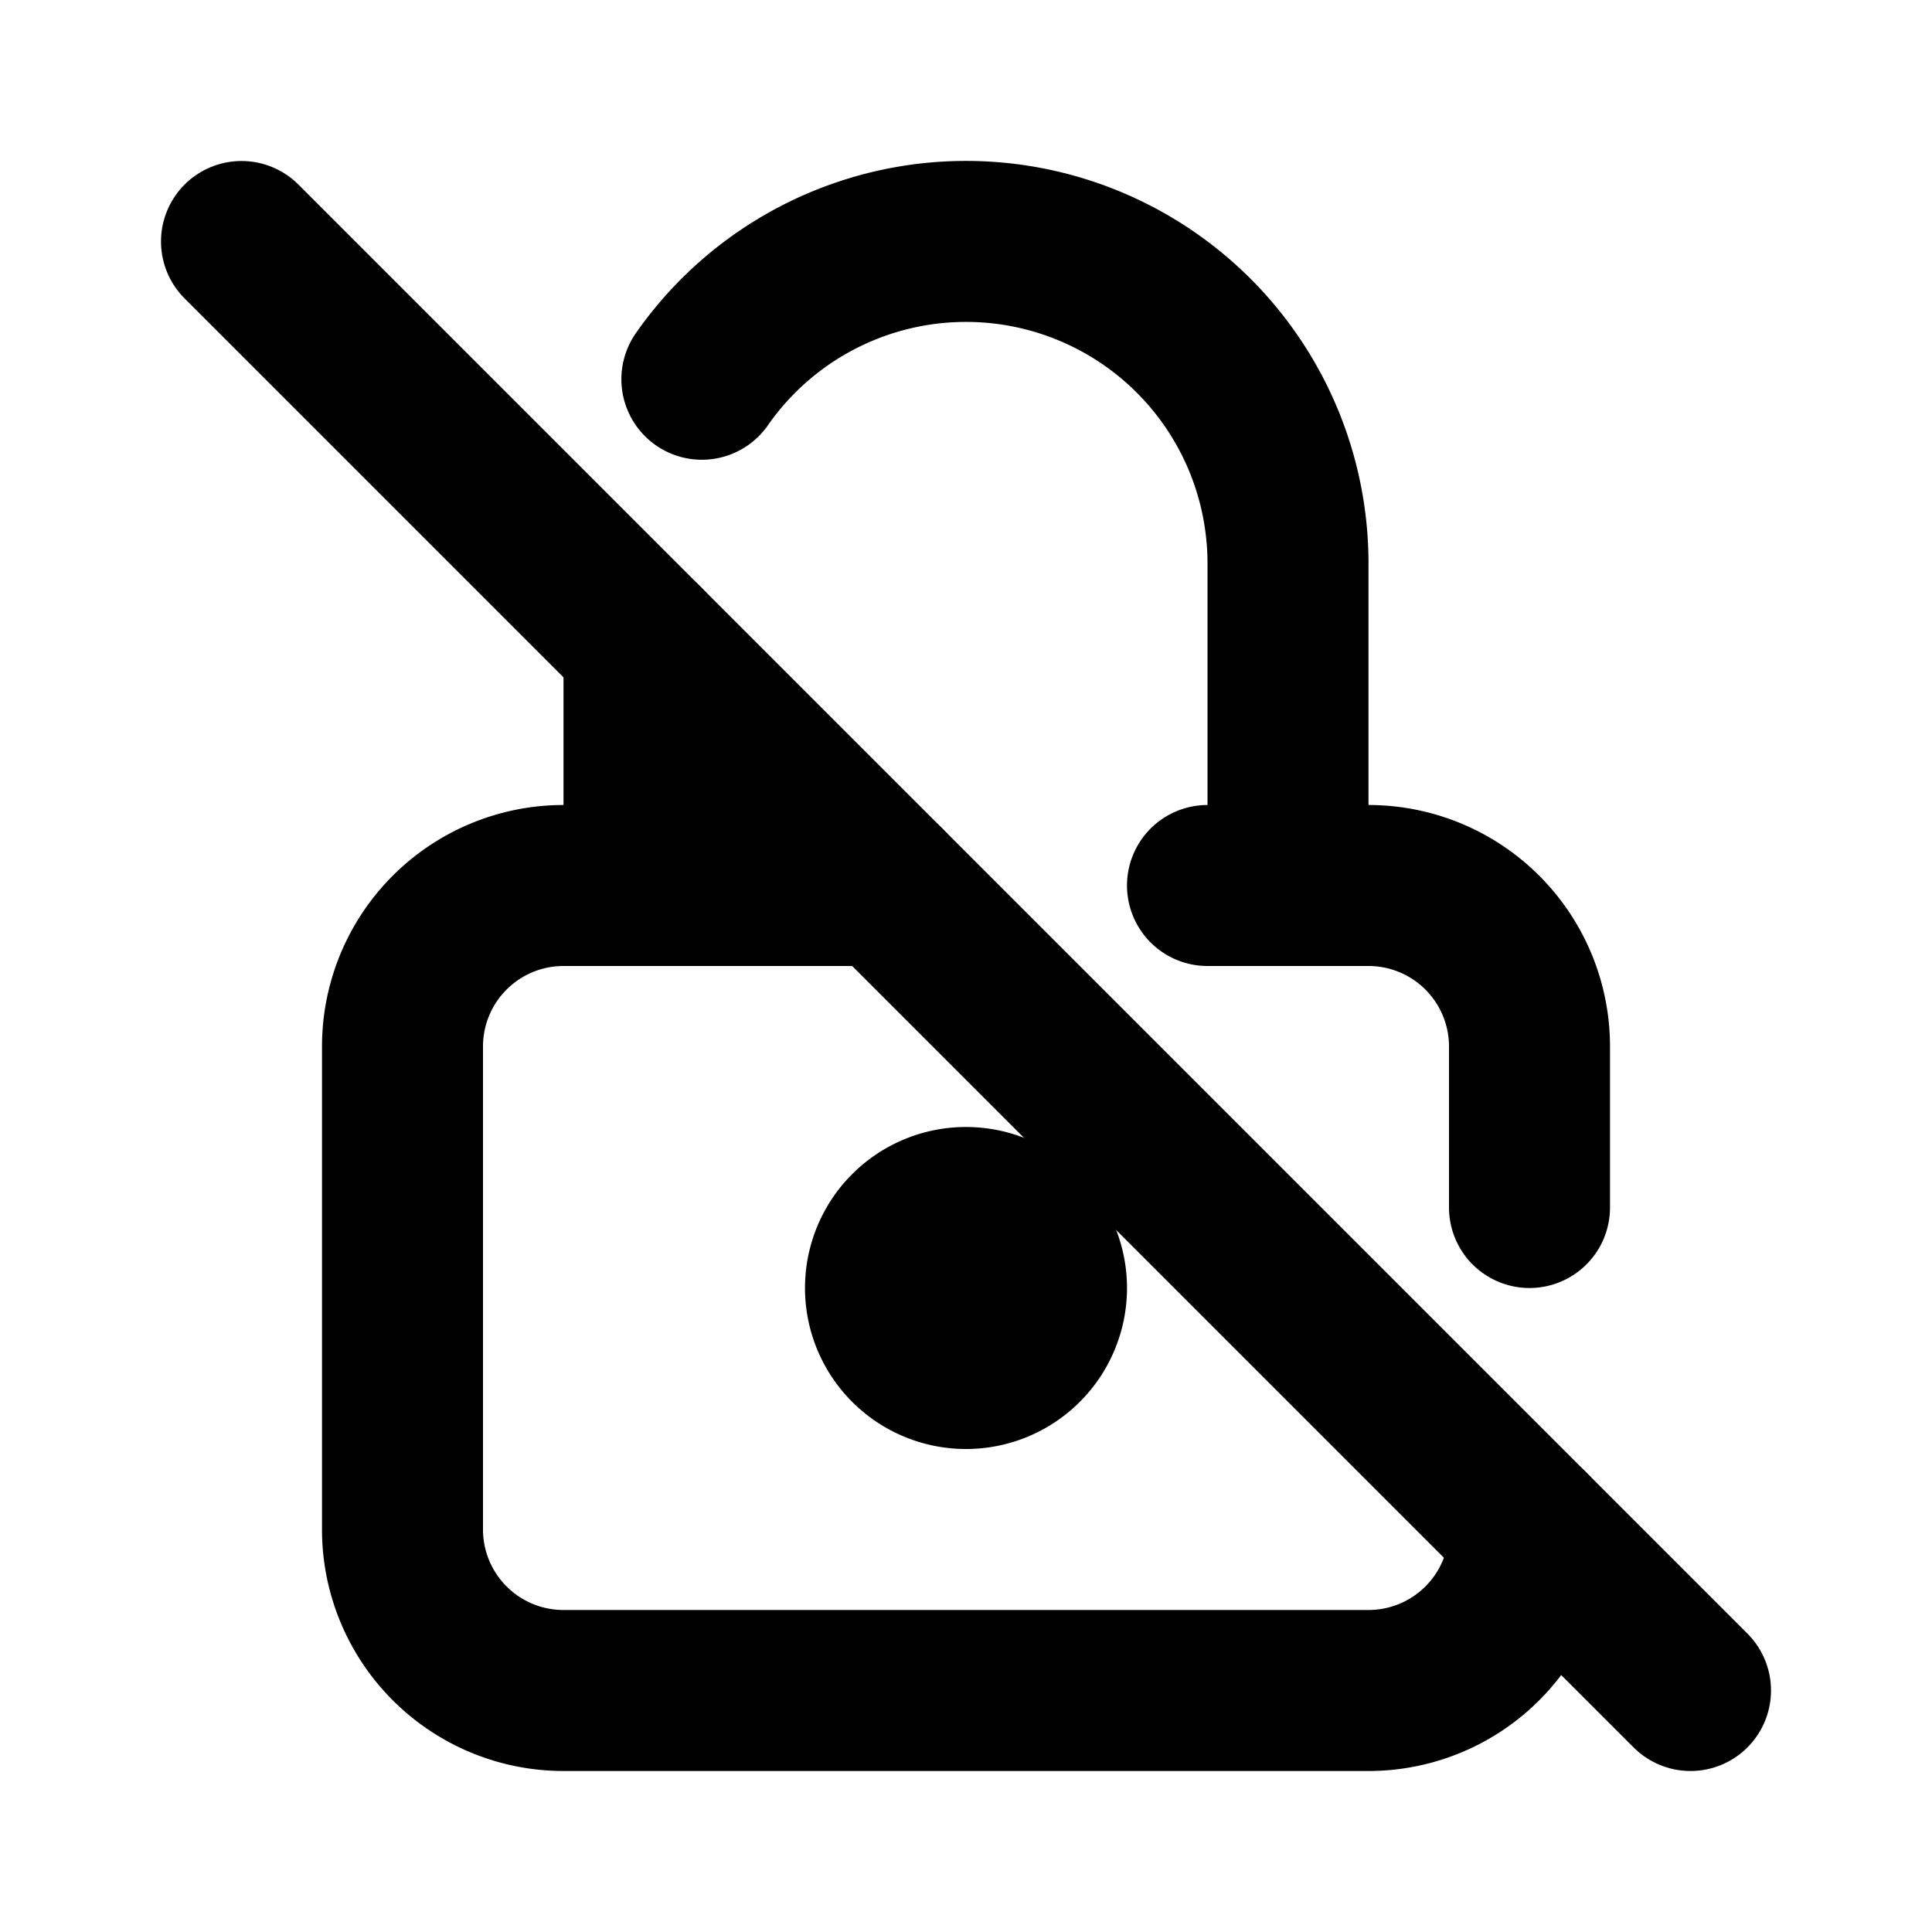
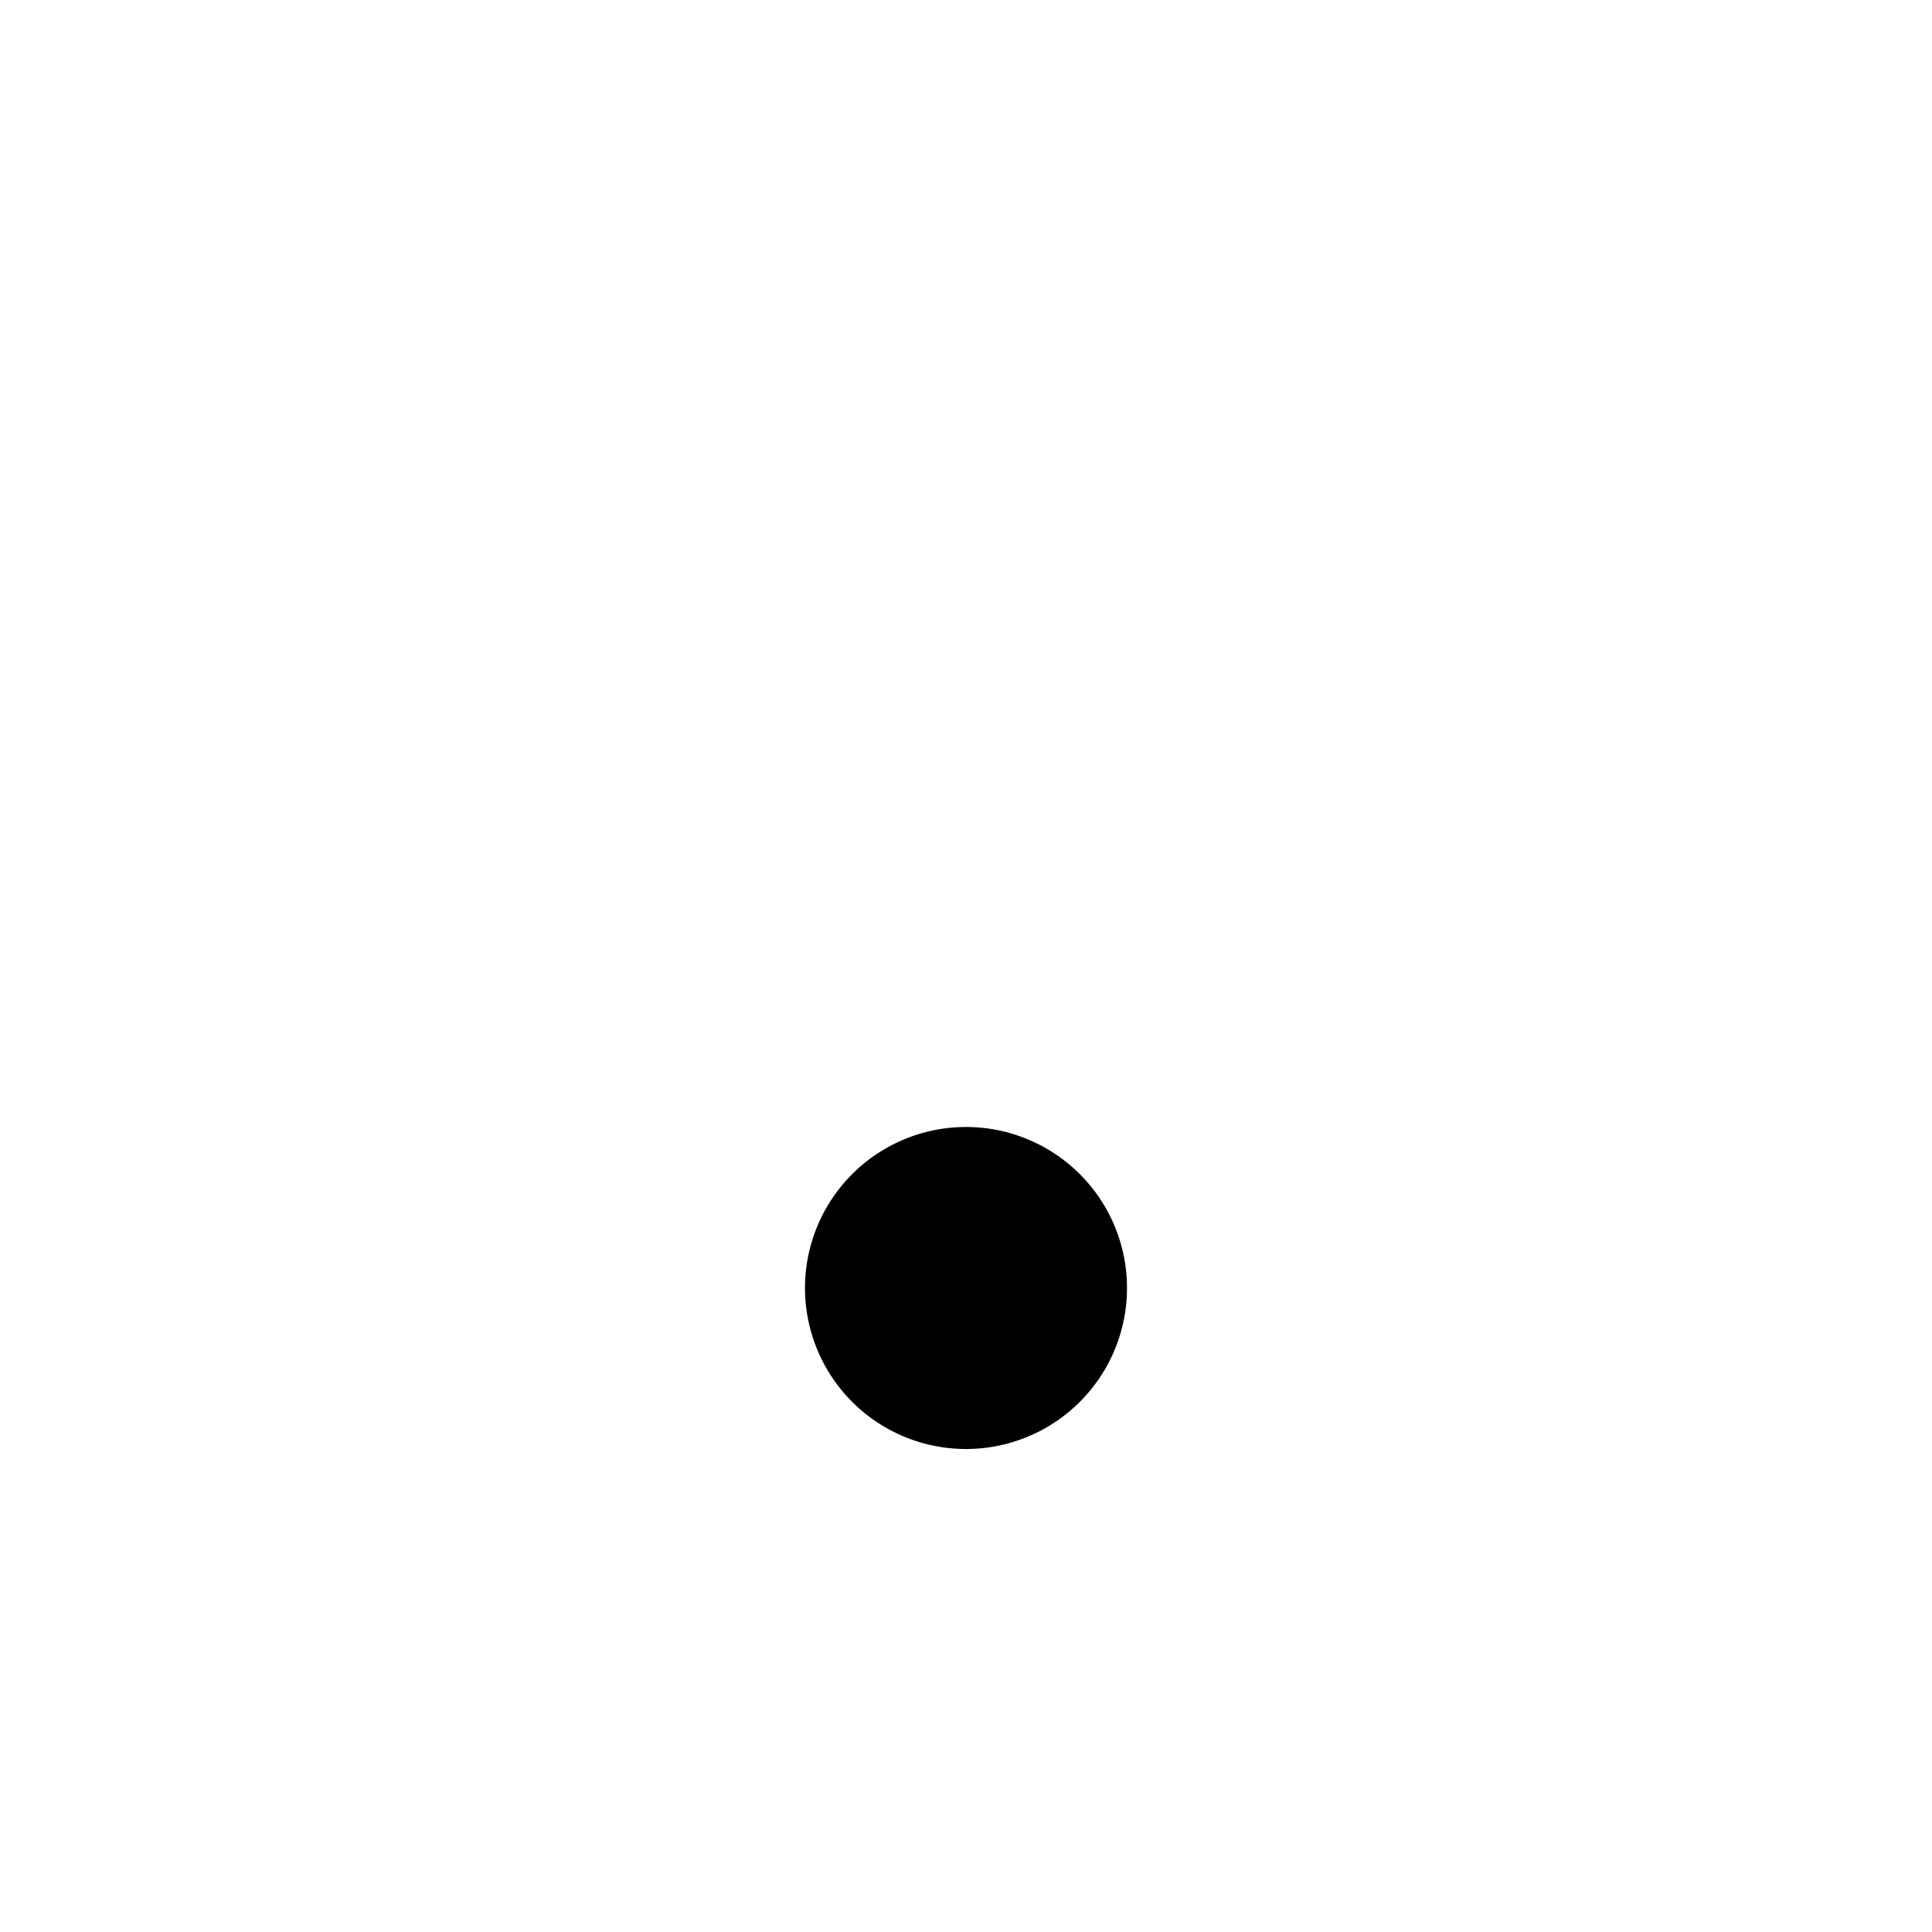
<svg xmlns="http://www.w3.org/2000/svg" width="24" height="24" viewBox="0 0 24 24" fill="none" stroke="currentColor" stroke-width="2" stroke-linecap="round" stroke-linejoin="round">
-   <path d="M15 11h2a2 2 0 0 1 2 2v2m0 4a2 2 0 0 1 -2 2h-10a2 2 0 0 1 -2 -2v-6a2 2 0 0 1 2 -2h4" />
  <path d="M11 16a1 1 0 1 0 2 0a1 1 0 0 0 -2 0" />
-   <path d="M8 11v-3m.719 -3.289a4 4 0 0 1 7.281 2.289v4" />
-   <path d="M3 3l18 18" />
</svg>